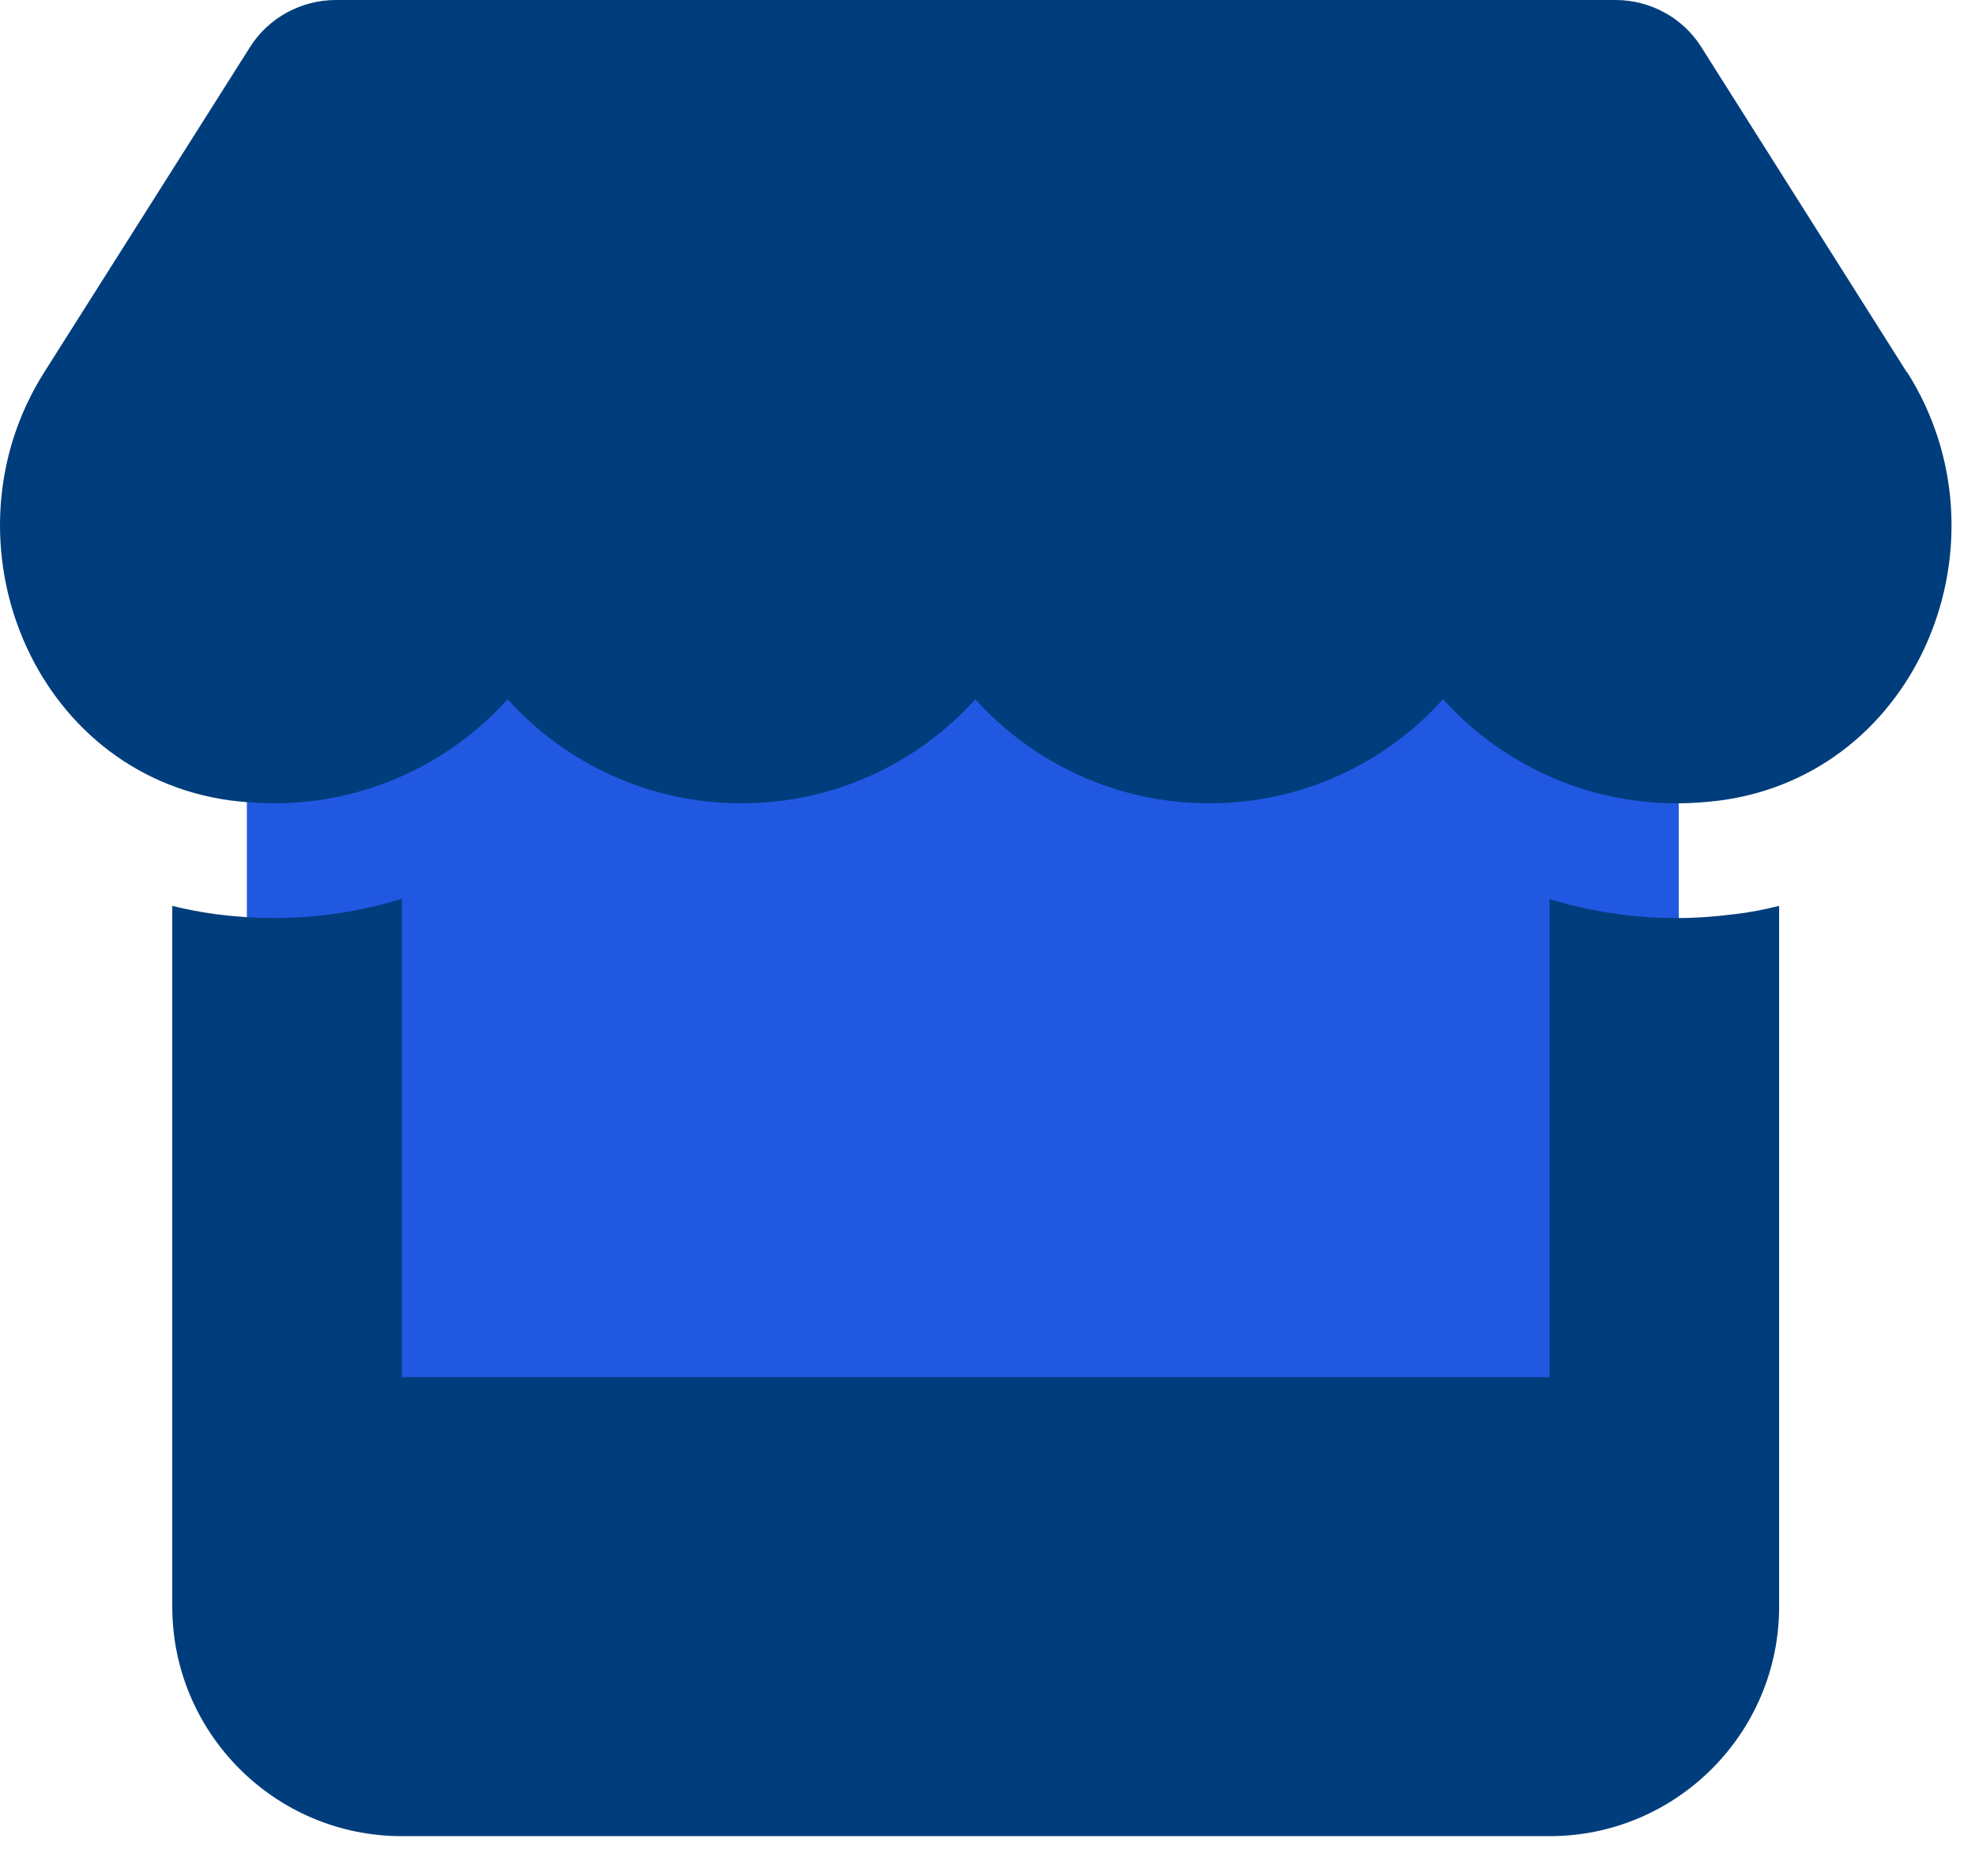
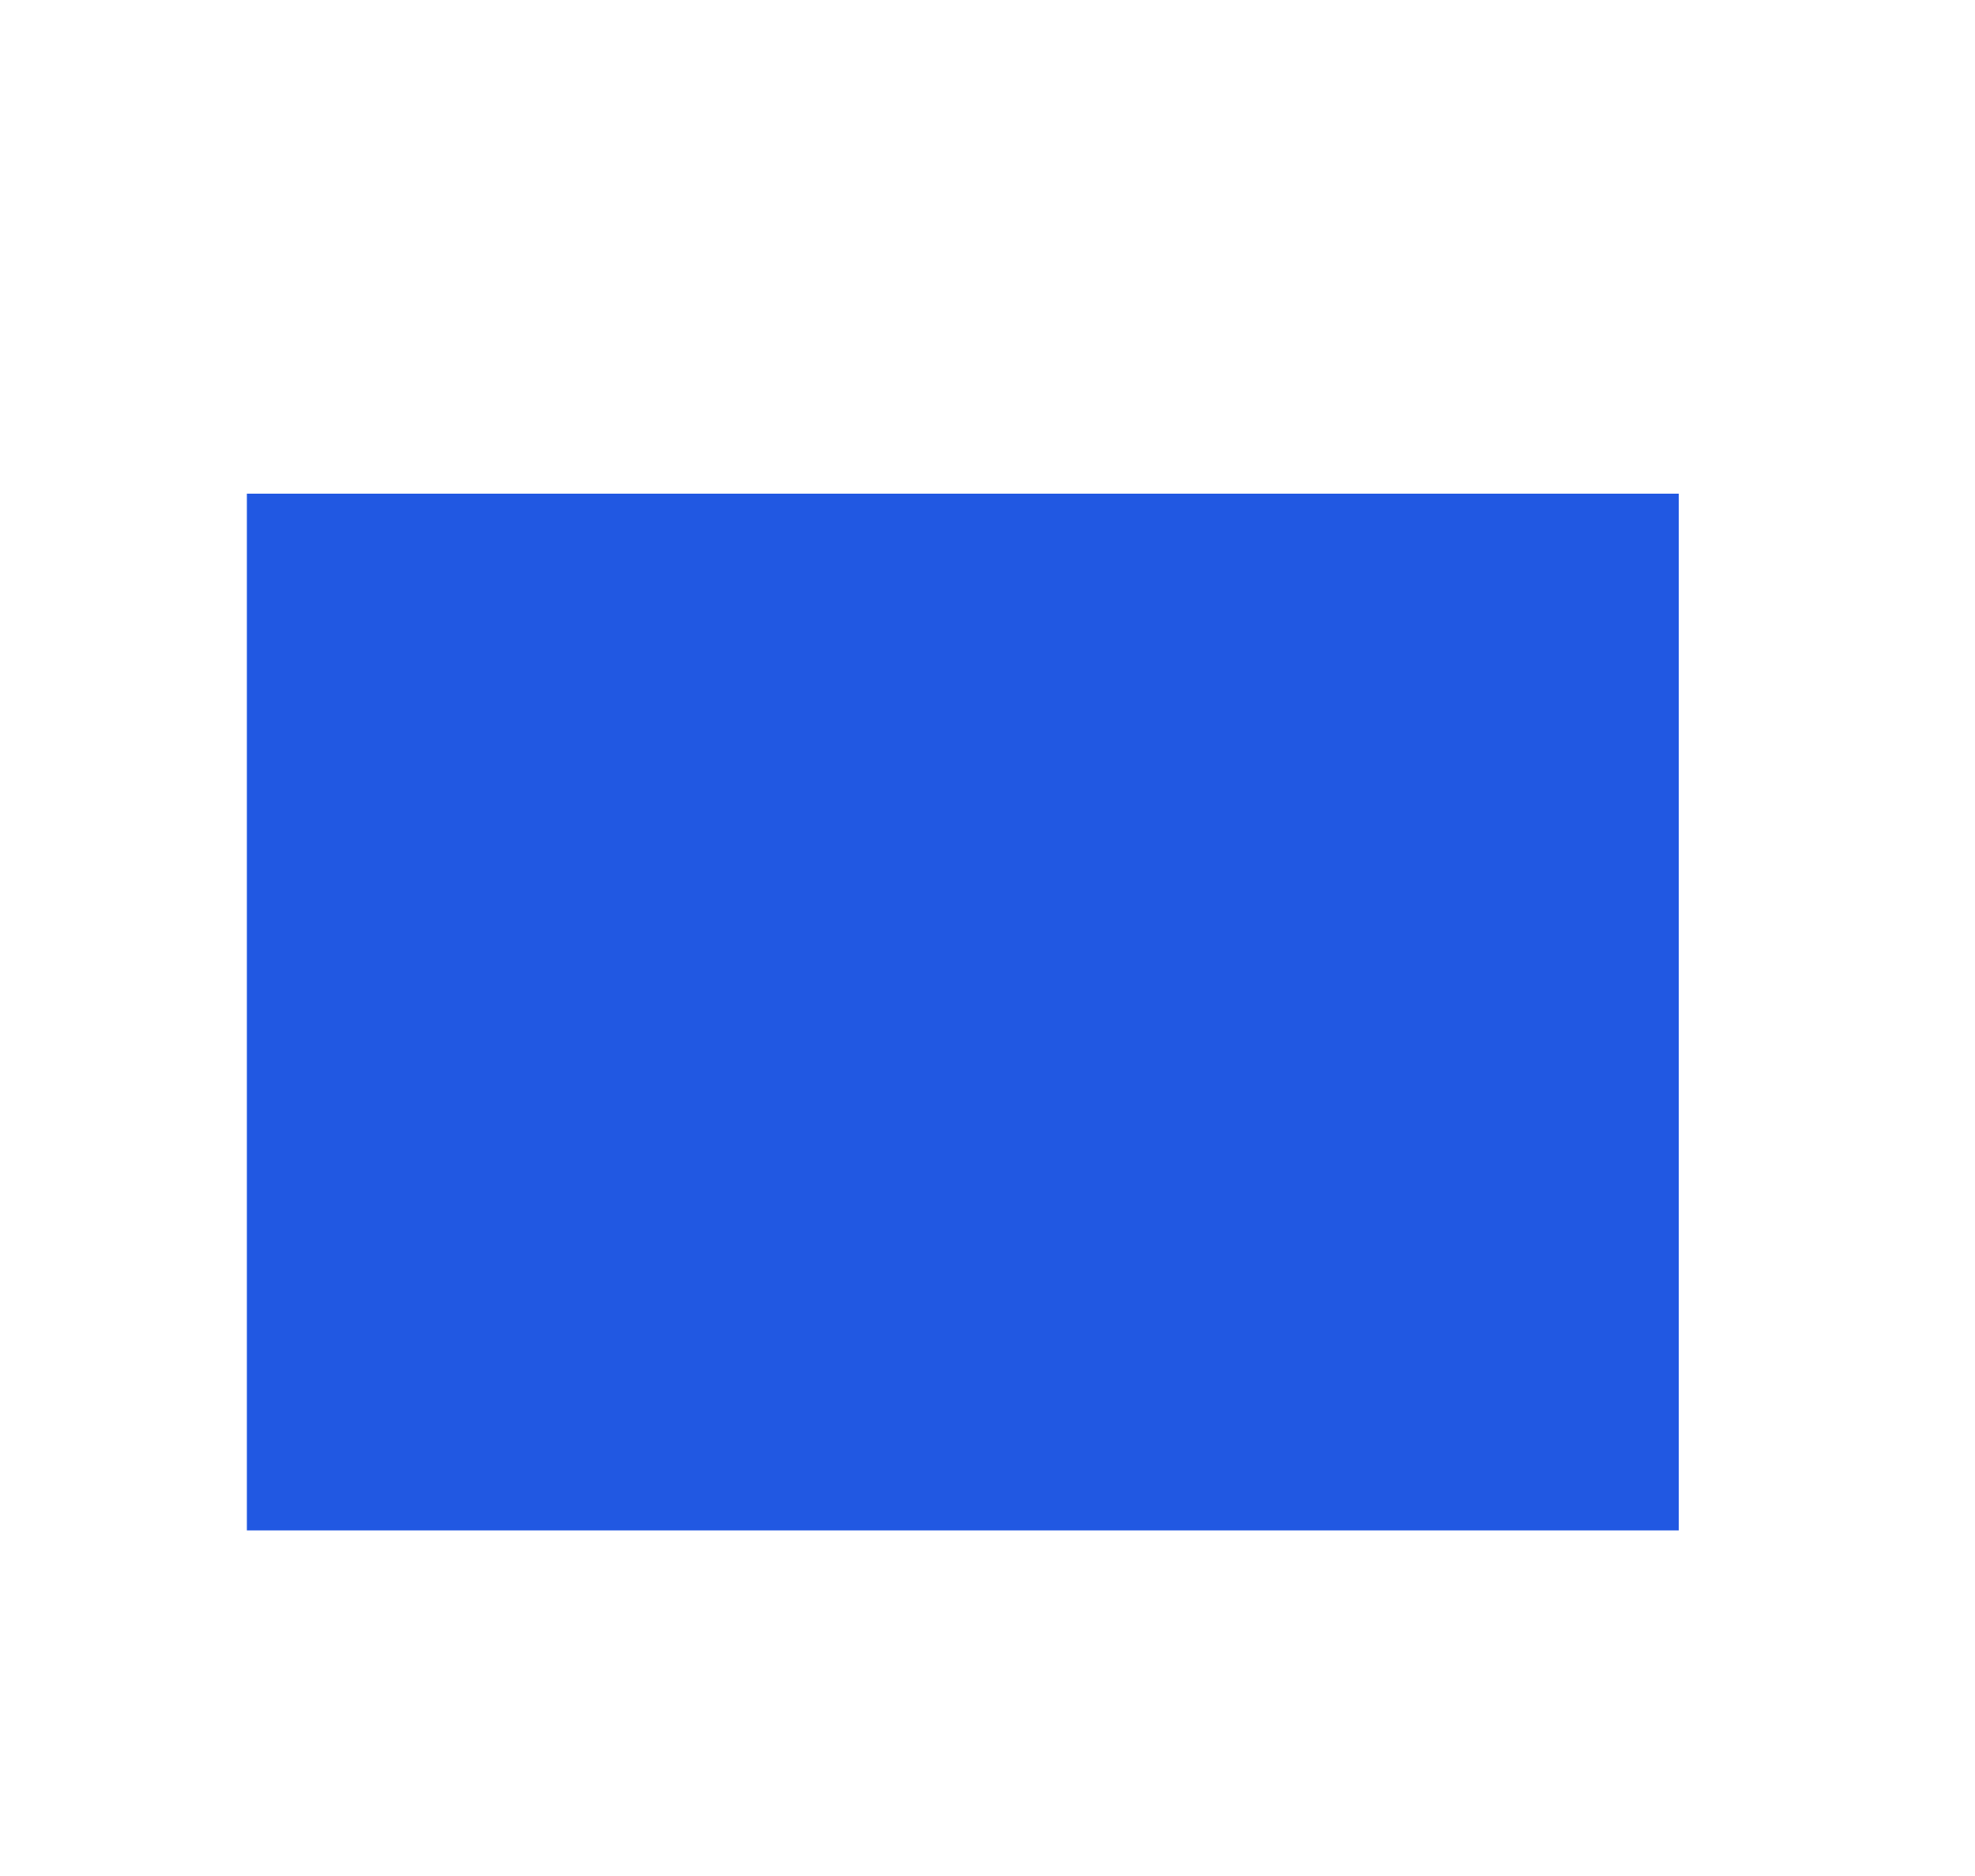
<svg xmlns="http://www.w3.org/2000/svg" width="40" height="38" viewBox="0 0 40 38" fill="none">
  <rect x="5" y="10" width="29" height="21" fill="#2158E2" />
-   <path d="M38.619 7.54L34.456 0.952C34.086 0.363 33.425 0 32.72 0H6.801C6.097 0 5.436 0.363 5.065 0.952L0.896 7.54C-1.255 10.94 0.649 15.669 4.666 16.214C4.956 16.25 5.254 16.272 5.545 16.272C7.441 16.272 9.126 15.444 10.281 14.165C11.436 15.444 13.121 16.272 15.017 16.272C16.913 16.272 18.599 15.444 19.754 14.165C20.909 15.444 22.594 16.272 24.49 16.272C26.393 16.272 28.071 15.444 29.226 14.165C30.388 15.444 32.066 16.272 33.962 16.272C34.26 16.272 34.551 16.25 34.841 16.214C38.873 15.676 40.784 10.947 38.626 7.54H38.619ZM35.139 18.517C35.139 18.517 35.139 18.517 35.132 18.517C34.747 18.567 34.355 18.596 33.955 18.596C33.054 18.596 32.19 18.458 31.384 18.212V27.895H8.138V18.204C7.324 18.458 6.453 18.596 5.552 18.596C5.152 18.596 4.753 18.567 4.368 18.517H4.361C4.063 18.473 3.772 18.422 3.489 18.349V27.895V32.544C3.489 35.108 5.574 37.193 8.138 37.193H31.384C33.948 37.193 36.033 35.108 36.033 32.544V27.895V18.349C35.742 18.422 35.452 18.48 35.139 18.517Z" fill="#003D7C" />
</svg>